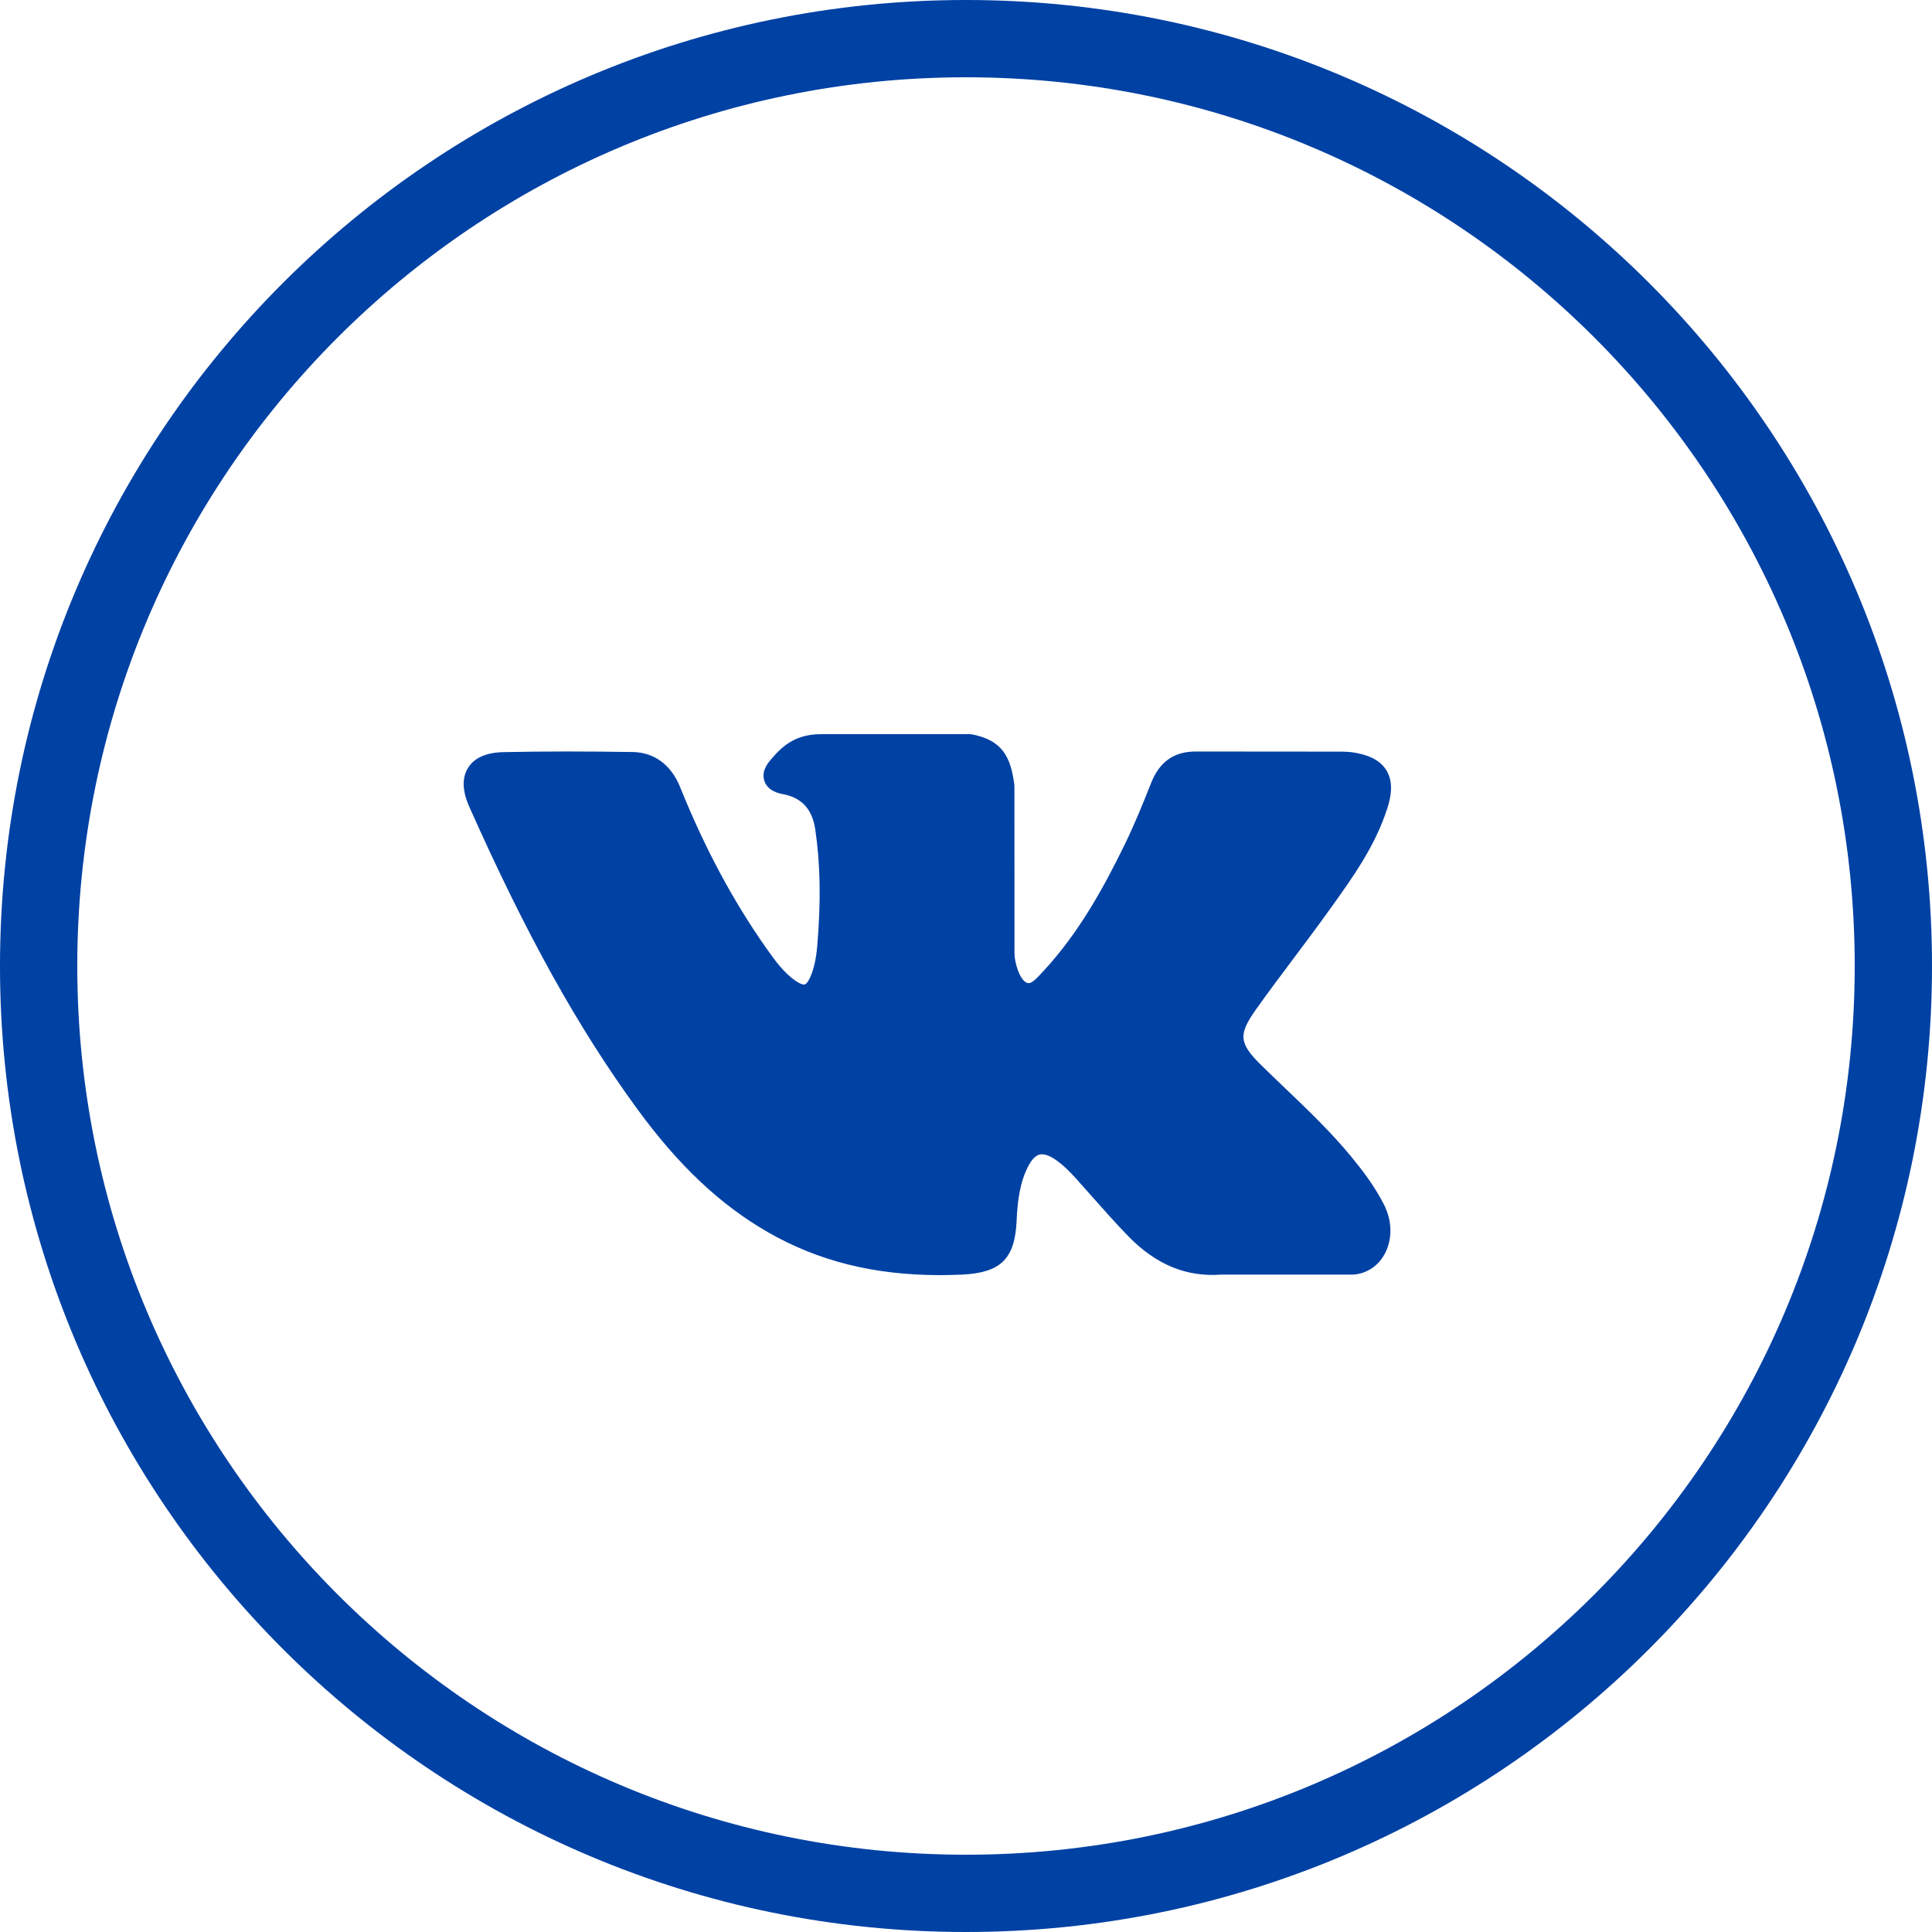
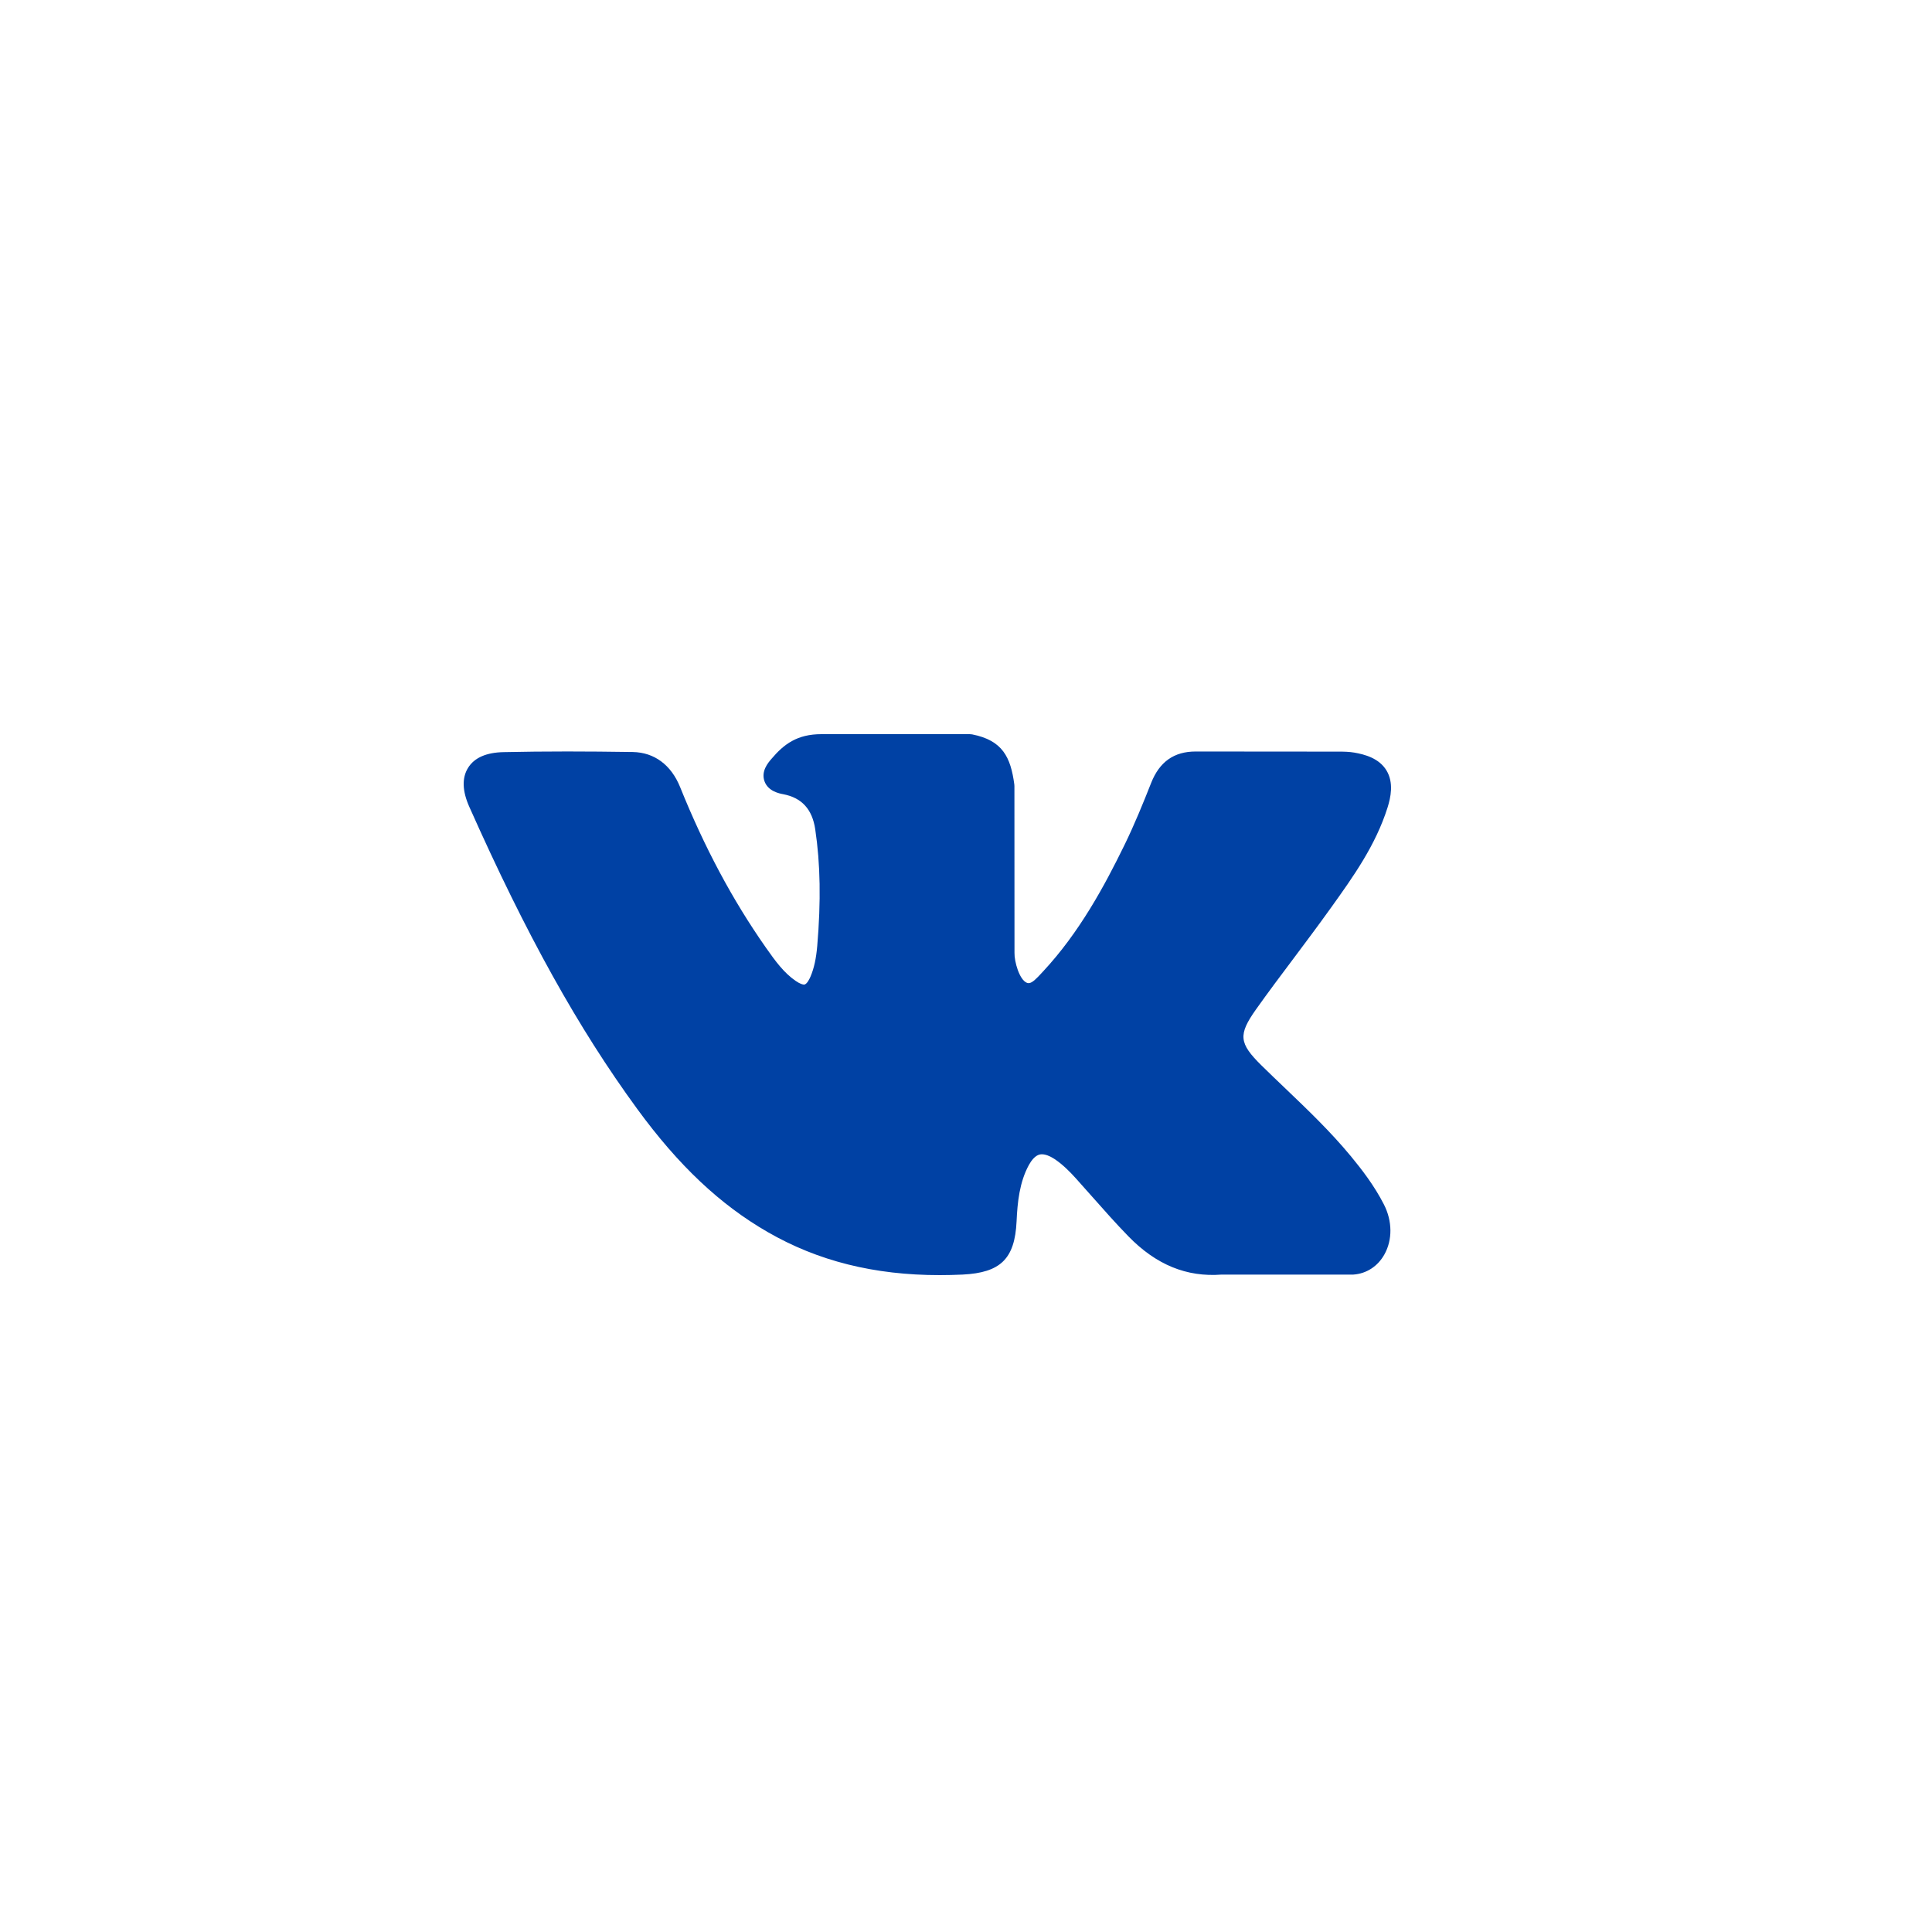
<svg xmlns="http://www.w3.org/2000/svg" width="50" height="50" viewBox="0 0 50 50" fill="none">
-   <path fill-rule="evenodd" clip-rule="evenodd" d="M25 48C37.703 48 48 37.703 48 25C48 12.297 37.703 2 25 2C12.297 2 2 12.297 2 25C2 37.703 12.297 48 25 48ZM25 50C38.807 50 50 38.807 50 25C50 11.193 38.807 0 25 0C11.193 0 0 11.193 0 25C0 38.807 11.193 50 25 50Z" fill="#0041A4" />
  <path d="M34.957 29.919C34.434 29.286 33.84 28.719 33.266 28.17C33.062 27.975 32.851 27.774 32.647 27.573C32.063 26.997 32.041 26.78 32.504 26.125C32.824 25.674 33.164 25.222 33.492 24.785C33.789 24.388 34.097 23.978 34.392 23.566L34.453 23.482C35.017 22.694 35.6 21.88 35.91 20.898C35.991 20.639 36.075 20.258 35.882 19.939C35.689 19.62 35.314 19.523 35.048 19.477C34.917 19.455 34.787 19.452 34.666 19.452L30.973 19.449L30.942 19.449C30.384 19.449 30.008 19.715 29.792 20.261C29.586 20.783 29.36 21.339 29.102 21.867C28.588 22.92 27.936 24.132 26.993 25.143L26.953 25.186C26.841 25.307 26.715 25.444 26.623 25.444C26.609 25.444 26.593 25.441 26.576 25.435C26.38 25.358 26.249 24.881 26.255 24.659C26.255 24.656 26.255 24.653 26.255 24.649L26.253 20.342C26.253 20.327 26.252 20.312 26.25 20.298C26.156 19.598 25.948 19.162 25.161 19.006C25.14 19.002 25.119 19 25.098 19H21.258C20.633 19 20.288 19.257 19.964 19.641C19.876 19.743 19.694 19.957 19.784 20.216C19.876 20.48 20.173 20.536 20.27 20.554C20.75 20.646 21.021 20.943 21.098 21.461C21.232 22.361 21.248 23.321 21.15 24.483C21.122 24.806 21.068 25.056 20.978 25.269C20.957 25.319 20.884 25.481 20.808 25.481C20.785 25.481 20.715 25.471 20.589 25.384C20.291 25.178 20.073 24.884 19.819 24.521C18.955 23.288 18.23 21.93 17.601 20.369C17.368 19.794 16.933 19.472 16.376 19.462C15.763 19.453 15.207 19.448 14.677 19.448C14.098 19.448 13.562 19.454 13.038 19.465C12.589 19.473 12.278 19.608 12.115 19.869C11.952 20.129 11.962 20.471 12.147 20.884C13.624 24.199 14.964 26.609 16.491 28.699C17.56 30.162 18.633 31.174 19.867 31.885C21.167 32.635 22.623 33 24.32 33C24.512 33 24.711 32.995 24.911 32.986C25.897 32.937 26.263 32.577 26.309 31.609C26.331 31.114 26.385 30.595 26.626 30.152C26.778 29.873 26.92 29.873 26.966 29.873C27.056 29.873 27.168 29.915 27.287 29.993C27.502 30.134 27.686 30.323 27.837 30.489C27.979 30.646 28.119 30.805 28.26 30.964C28.563 31.306 28.876 31.661 29.204 31.997C29.921 32.733 30.71 33.056 31.618 32.986H35.003C35.011 32.986 35.018 32.986 35.025 32.986C35.362 32.963 35.655 32.774 35.827 32.467C36.04 32.087 36.036 31.602 35.815 31.17C35.565 30.681 35.241 30.263 34.957 29.919Z" fill="#0041A4" />
</svg>